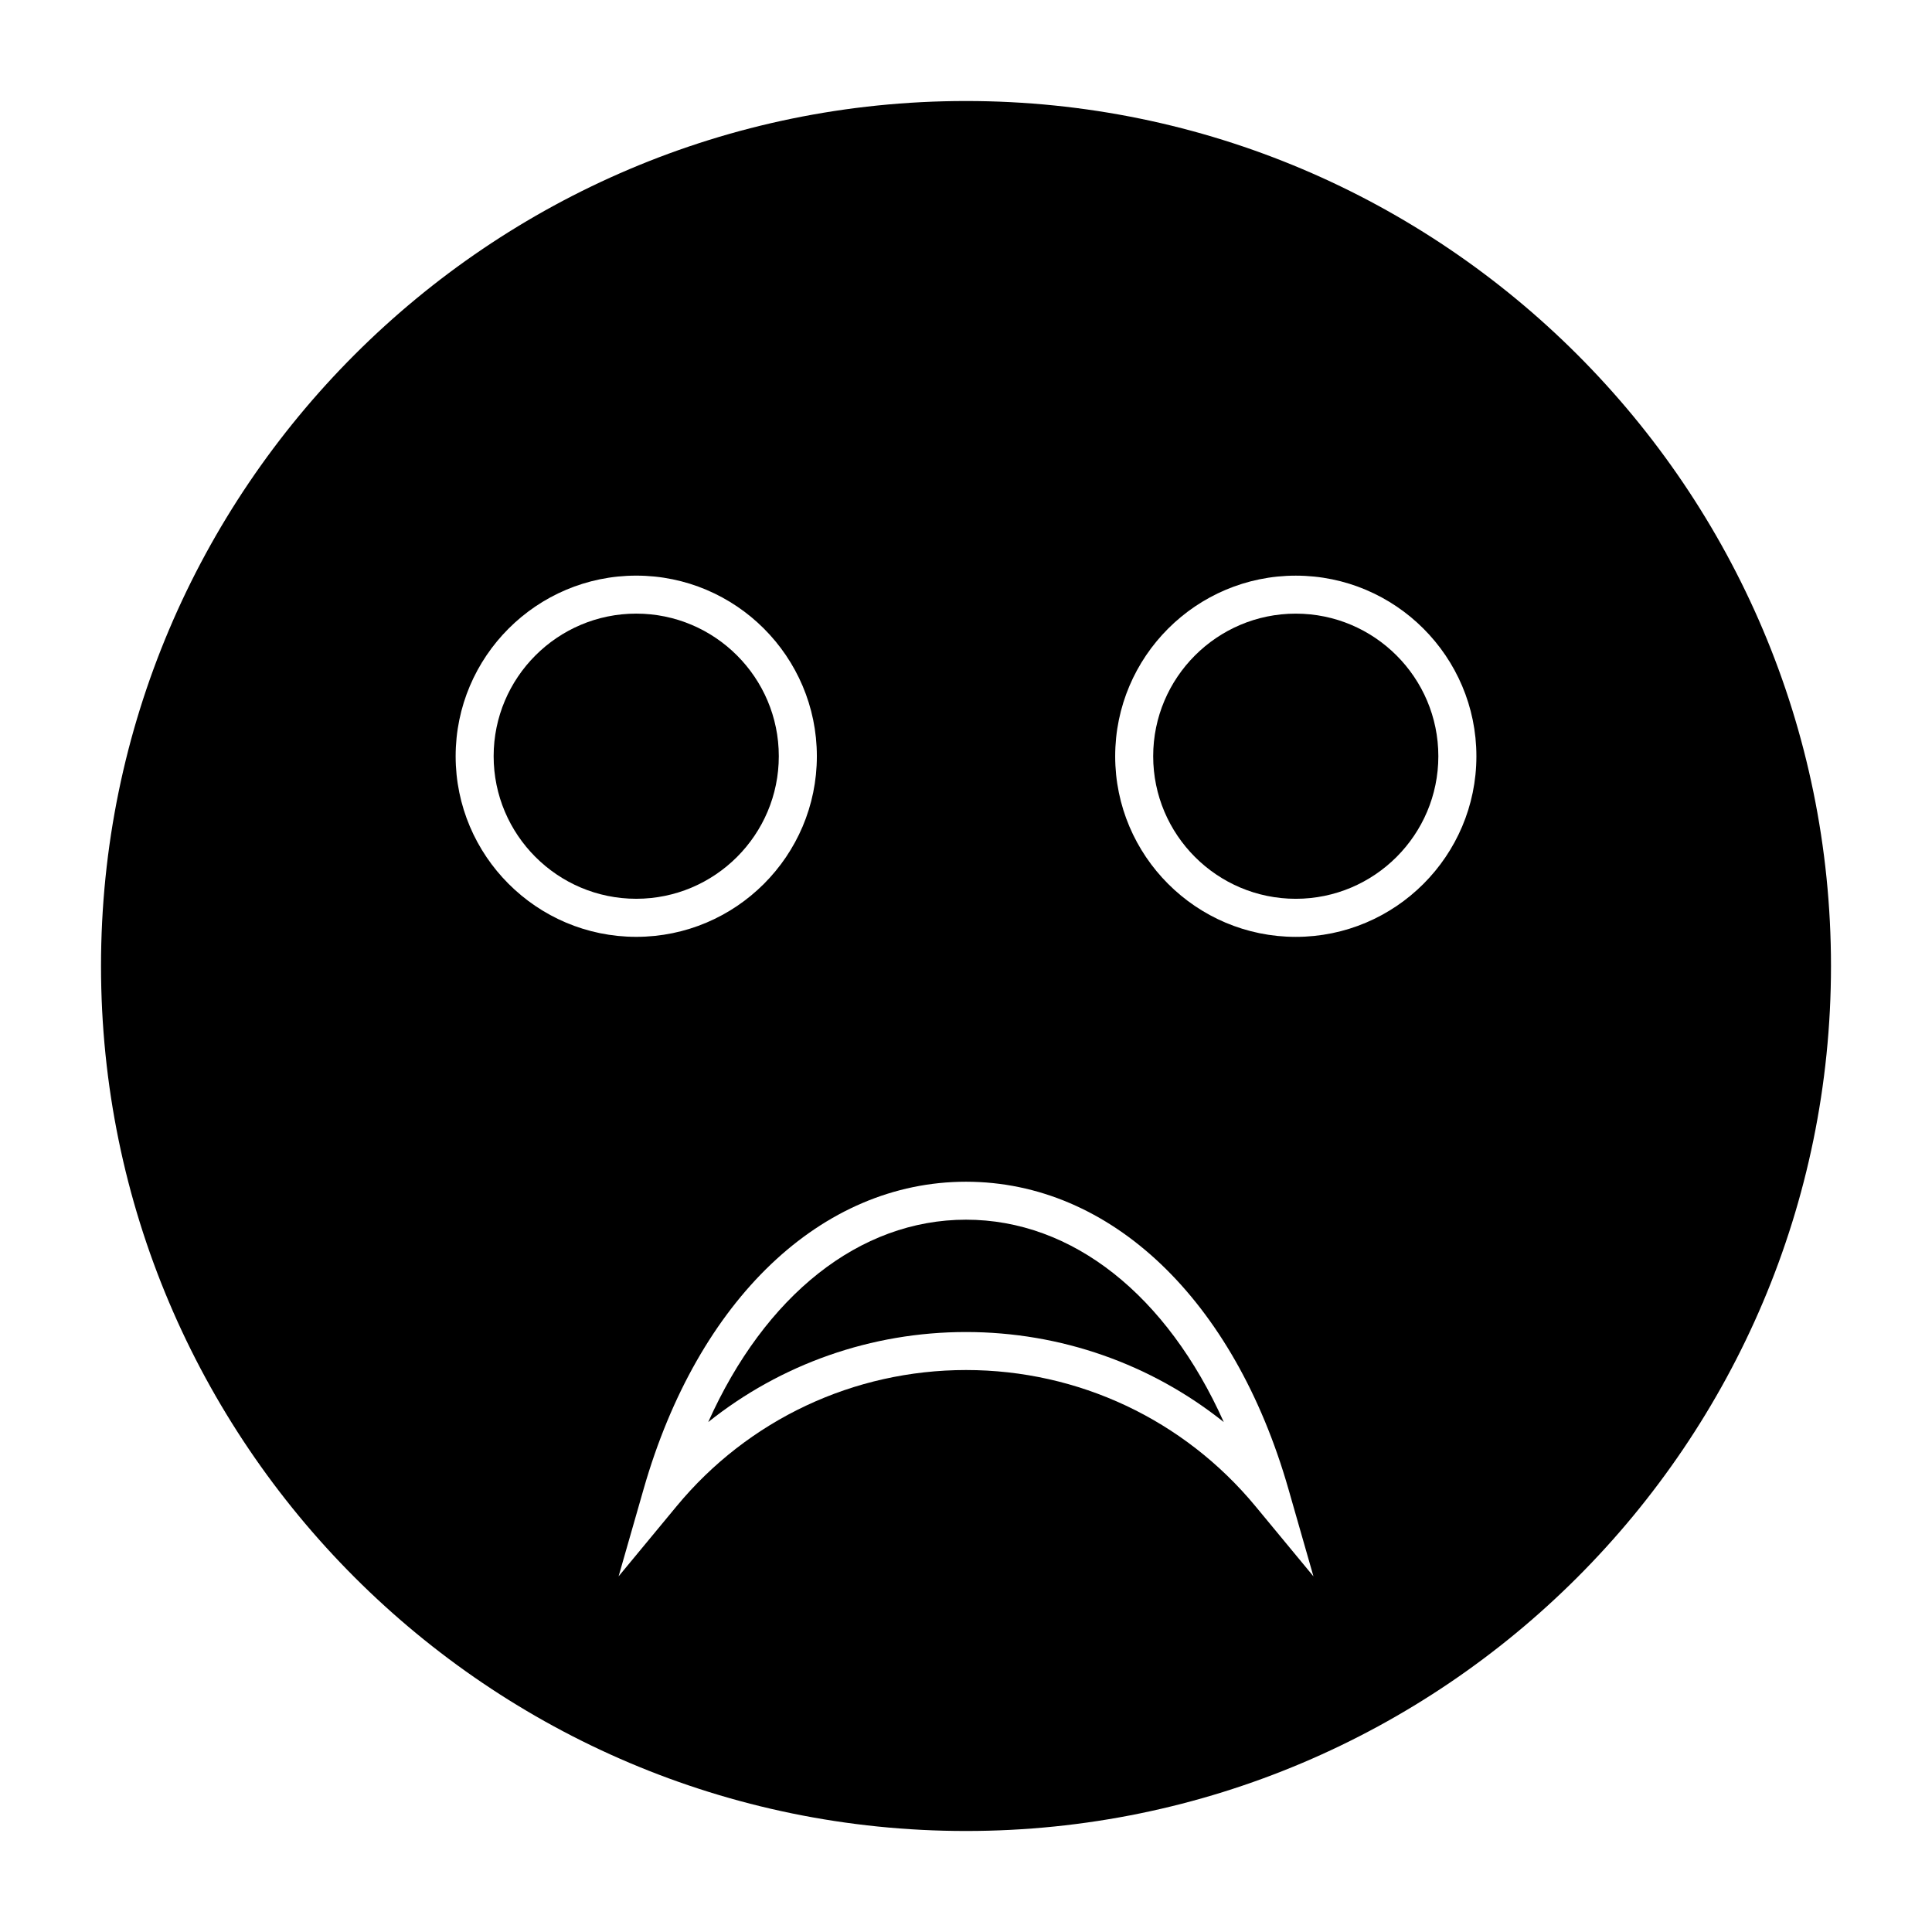
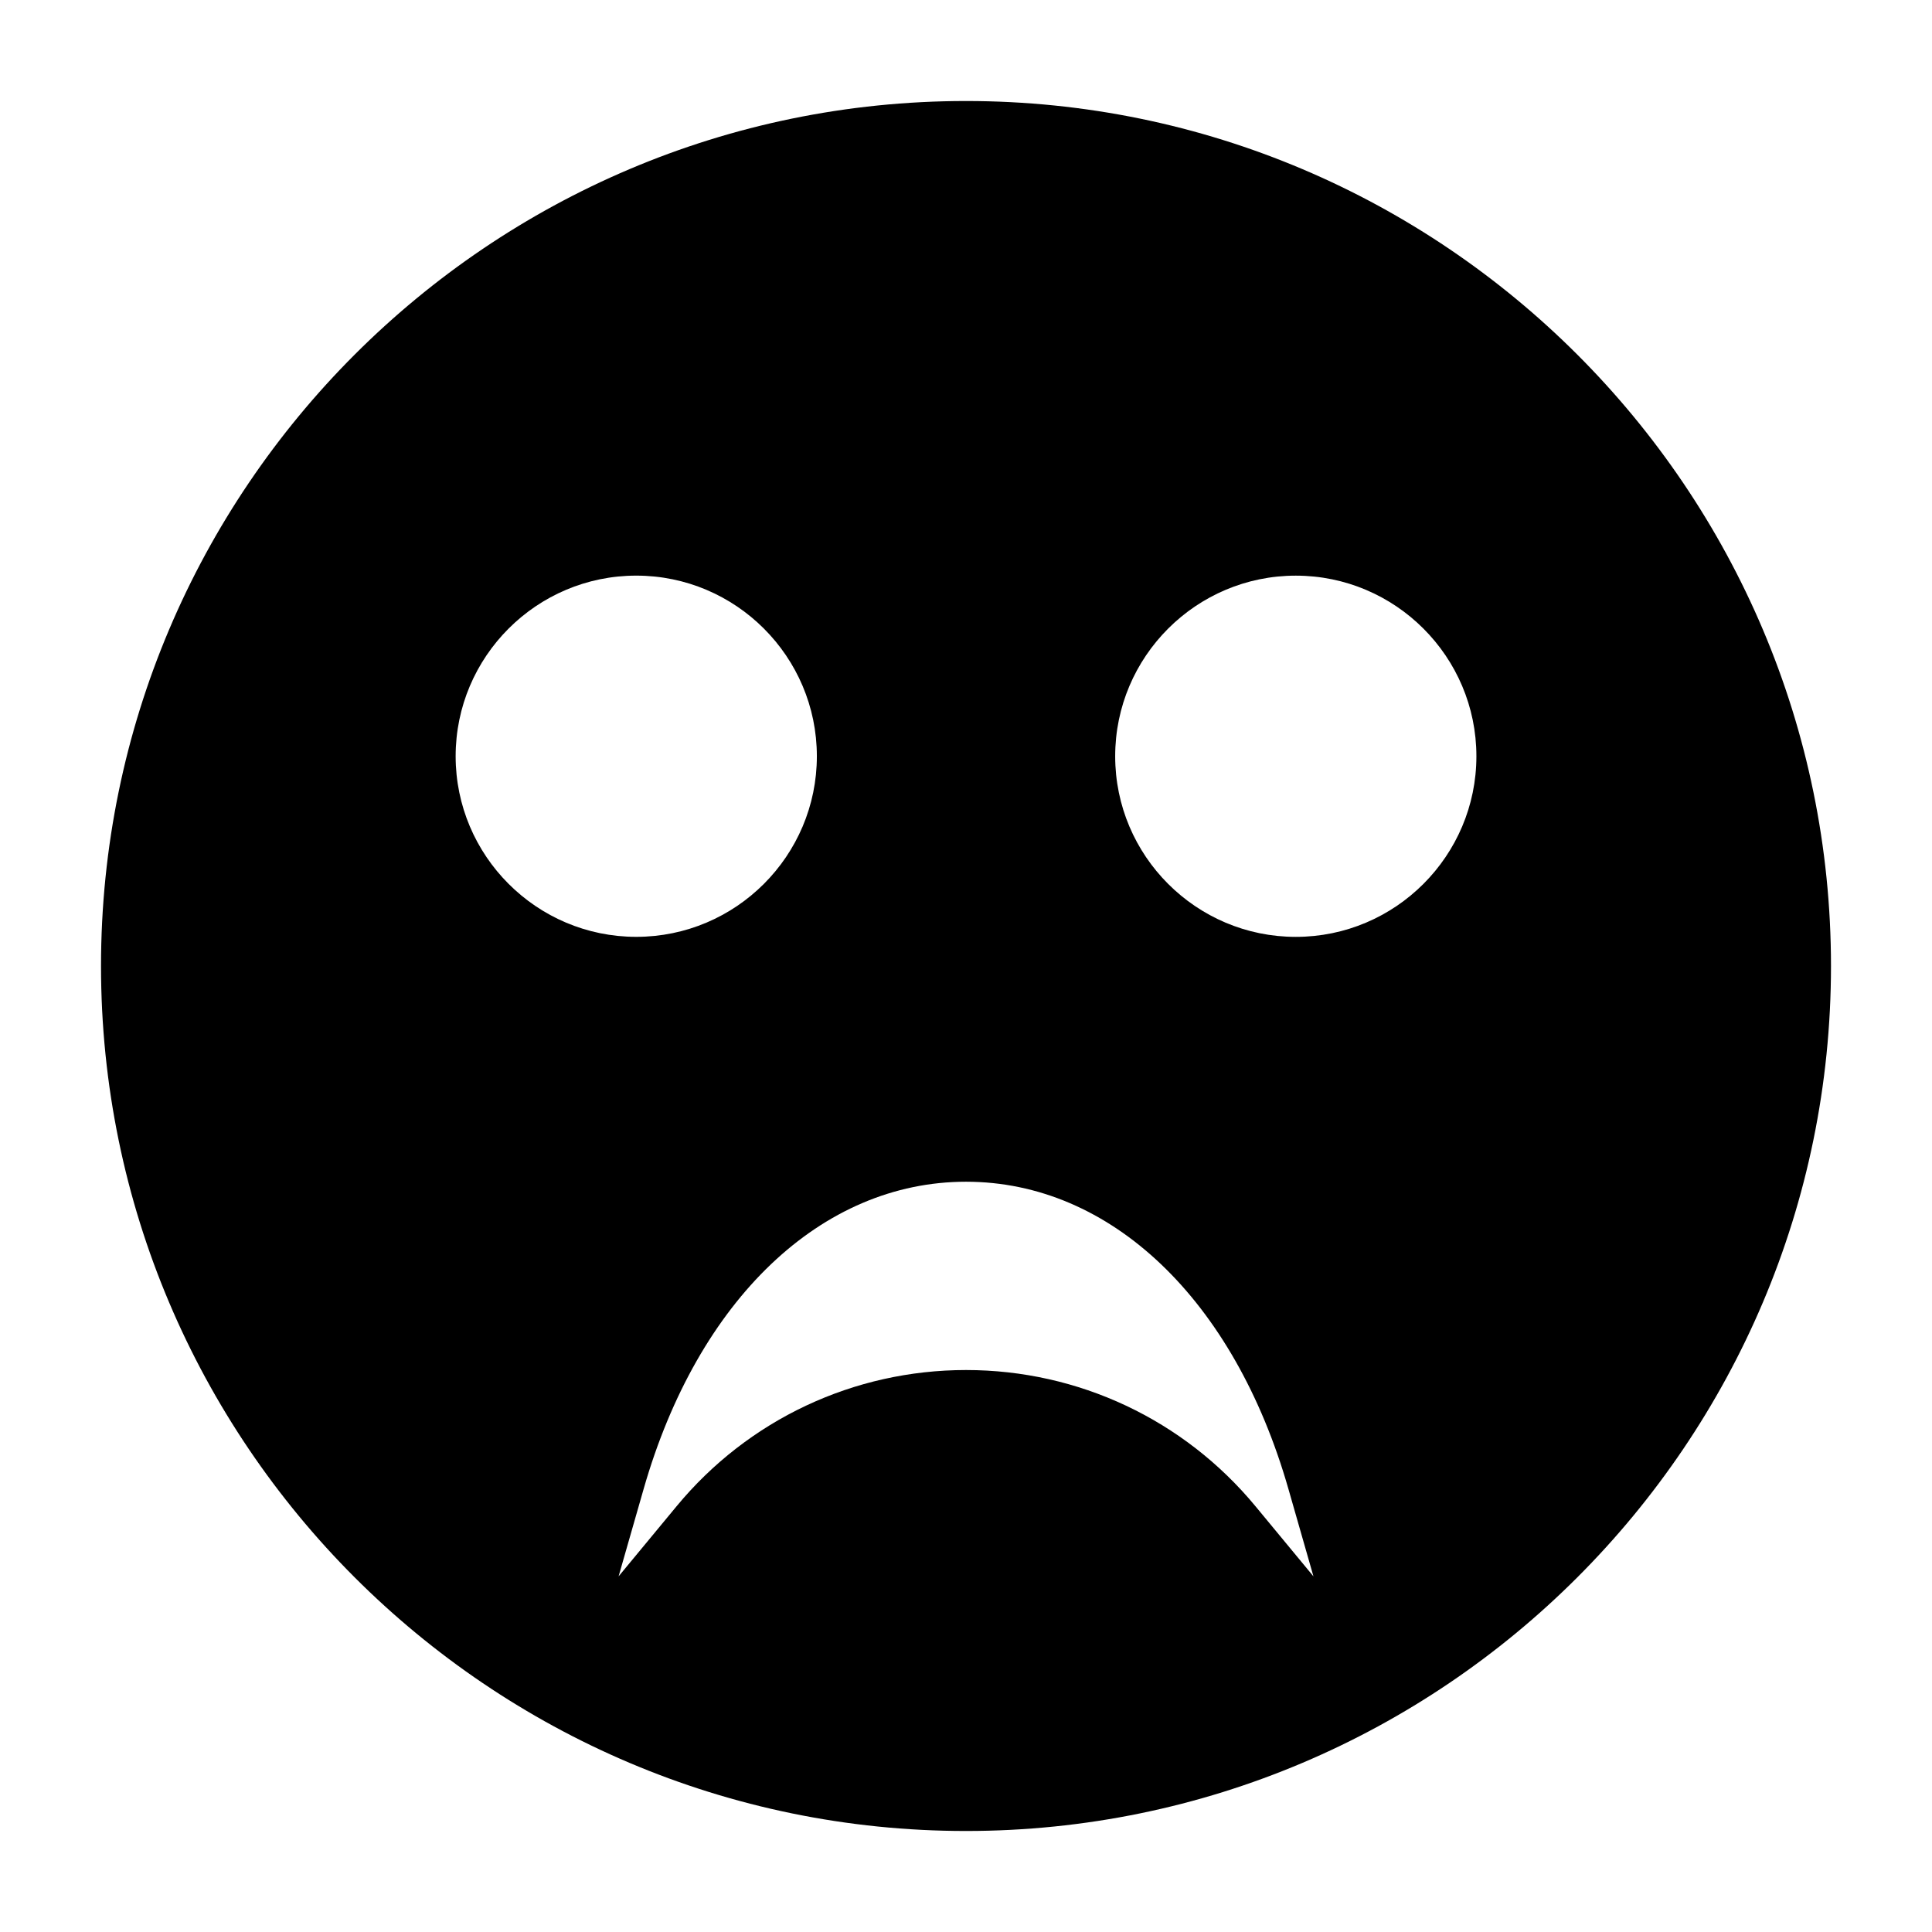
<svg xmlns="http://www.w3.org/2000/svg" fill="#000000" width="800px" height="800px" version="1.1" viewBox="144 144 512 512">
  <g>
-     <path d="m400 467.23c-28.266 0-53.277 20.07-68.316 53.637 19.227-15.355 43.18-23.867 68.312-23.867 25.129 0 49.086 8.504 68.32 23.867-15.039-33.57-40.055-53.637-68.316-53.637z" />
-     <path d="m350.39 344.4c0-20.836-16.949-37.785-37.785-37.785s-37.785 16.949-37.785 37.785c0 20.836 16.949 37.785 37.785 37.785s37.785-16.945 37.785-37.785z" />
-     <path d="m487.39 306.62c-20.836 0-37.785 16.949-37.785 37.785 0 20.836 16.949 37.785 37.785 37.785 20.832 0 37.785-16.949 37.785-37.785 0-20.836-16.949-37.785-37.785-37.785z" />
    <path d="m400 170.77c-126.4 0-229.23 102.83-229.23 229.23 0 126.4 102.83 229.23 229.23 229.23 126.4 0 229.23-102.83 229.23-229.23 0-126.4-102.83-229.23-229.23-229.23zm-135.25 173.64c0-26.391 21.473-47.863 47.863-47.863s47.863 21.473 47.863 47.863c0 26.395-21.473 47.863-47.863 47.863s-47.863-21.473-47.863-47.863zm211.96 198.76c-18.977-22.949-46.93-36.098-76.703-36.098s-57.73 13.148-76.703 36.098l-15.371 18.582 6.644-23.18c14.391-50.215 47.125-81.402 85.43-81.402 38.309 0 71.039 31.188 85.43 81.402l6.641 23.18zm10.688-150.89c-26.391 0-47.863-21.473-47.863-47.863s21.473-47.863 47.863-47.863 47.863 21.473 47.863 47.863c-0.004 26.391-21.477 47.863-47.863 47.863z" />
  </g>
</svg>